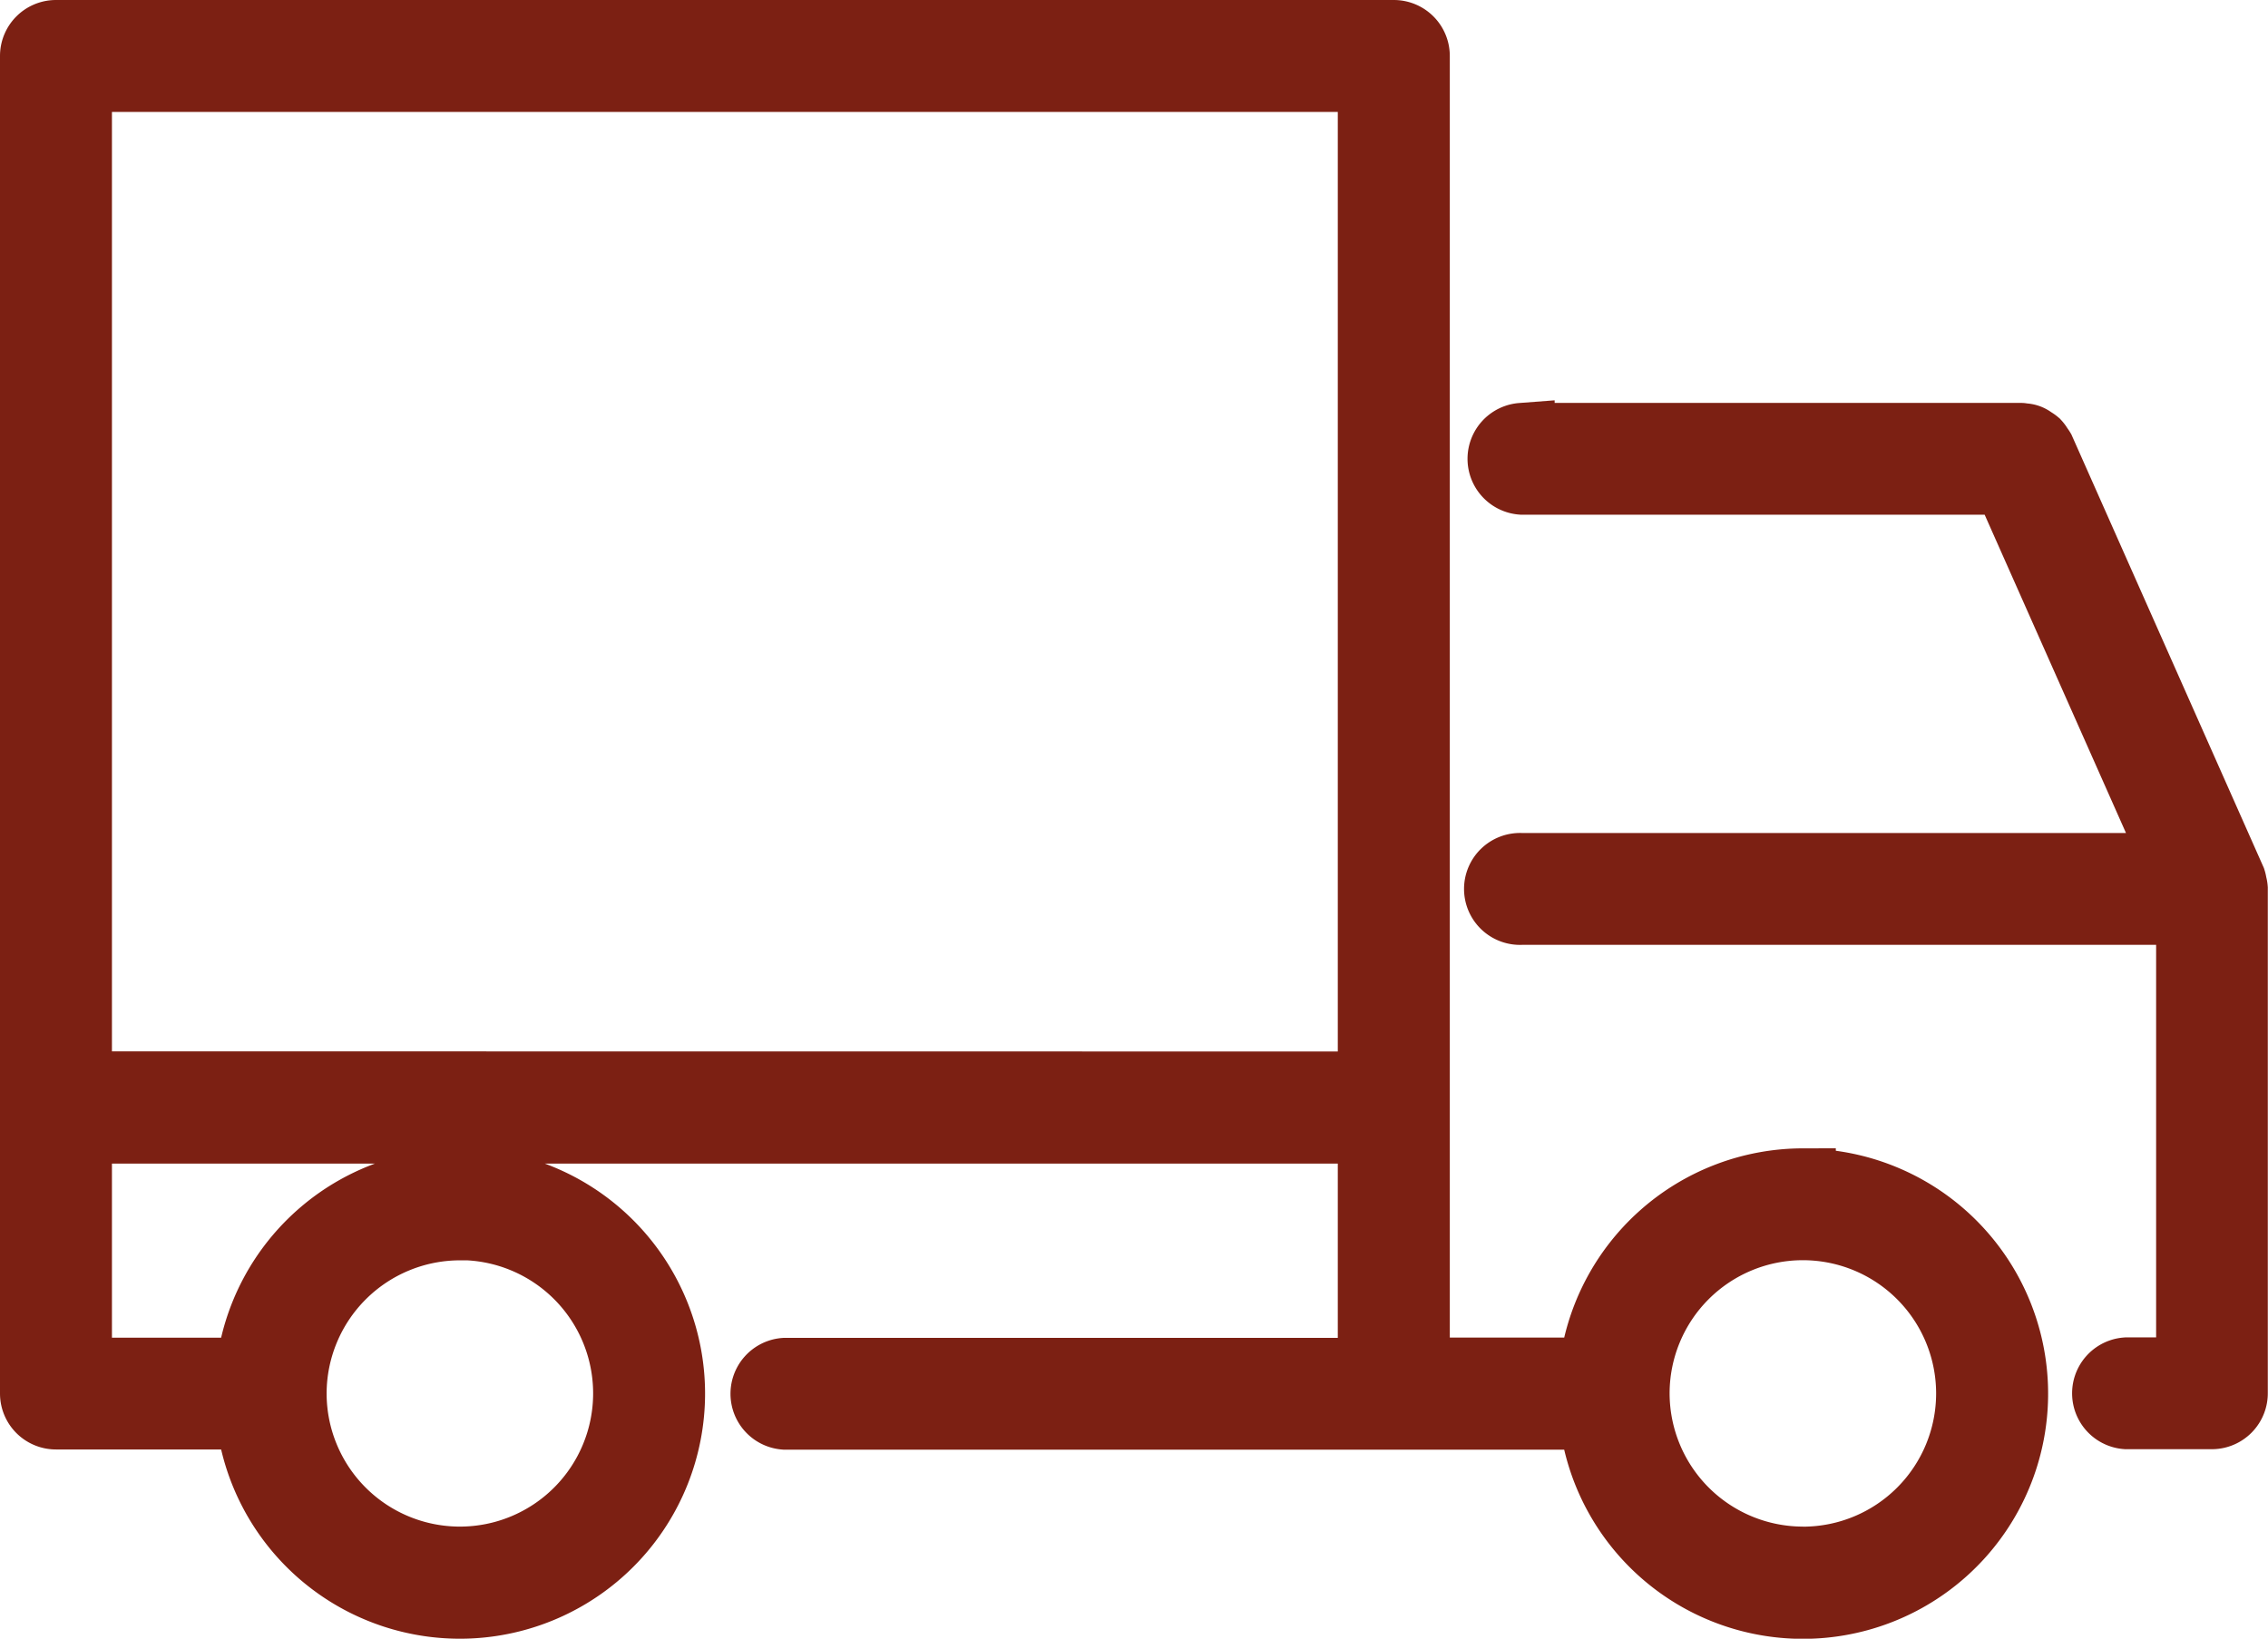
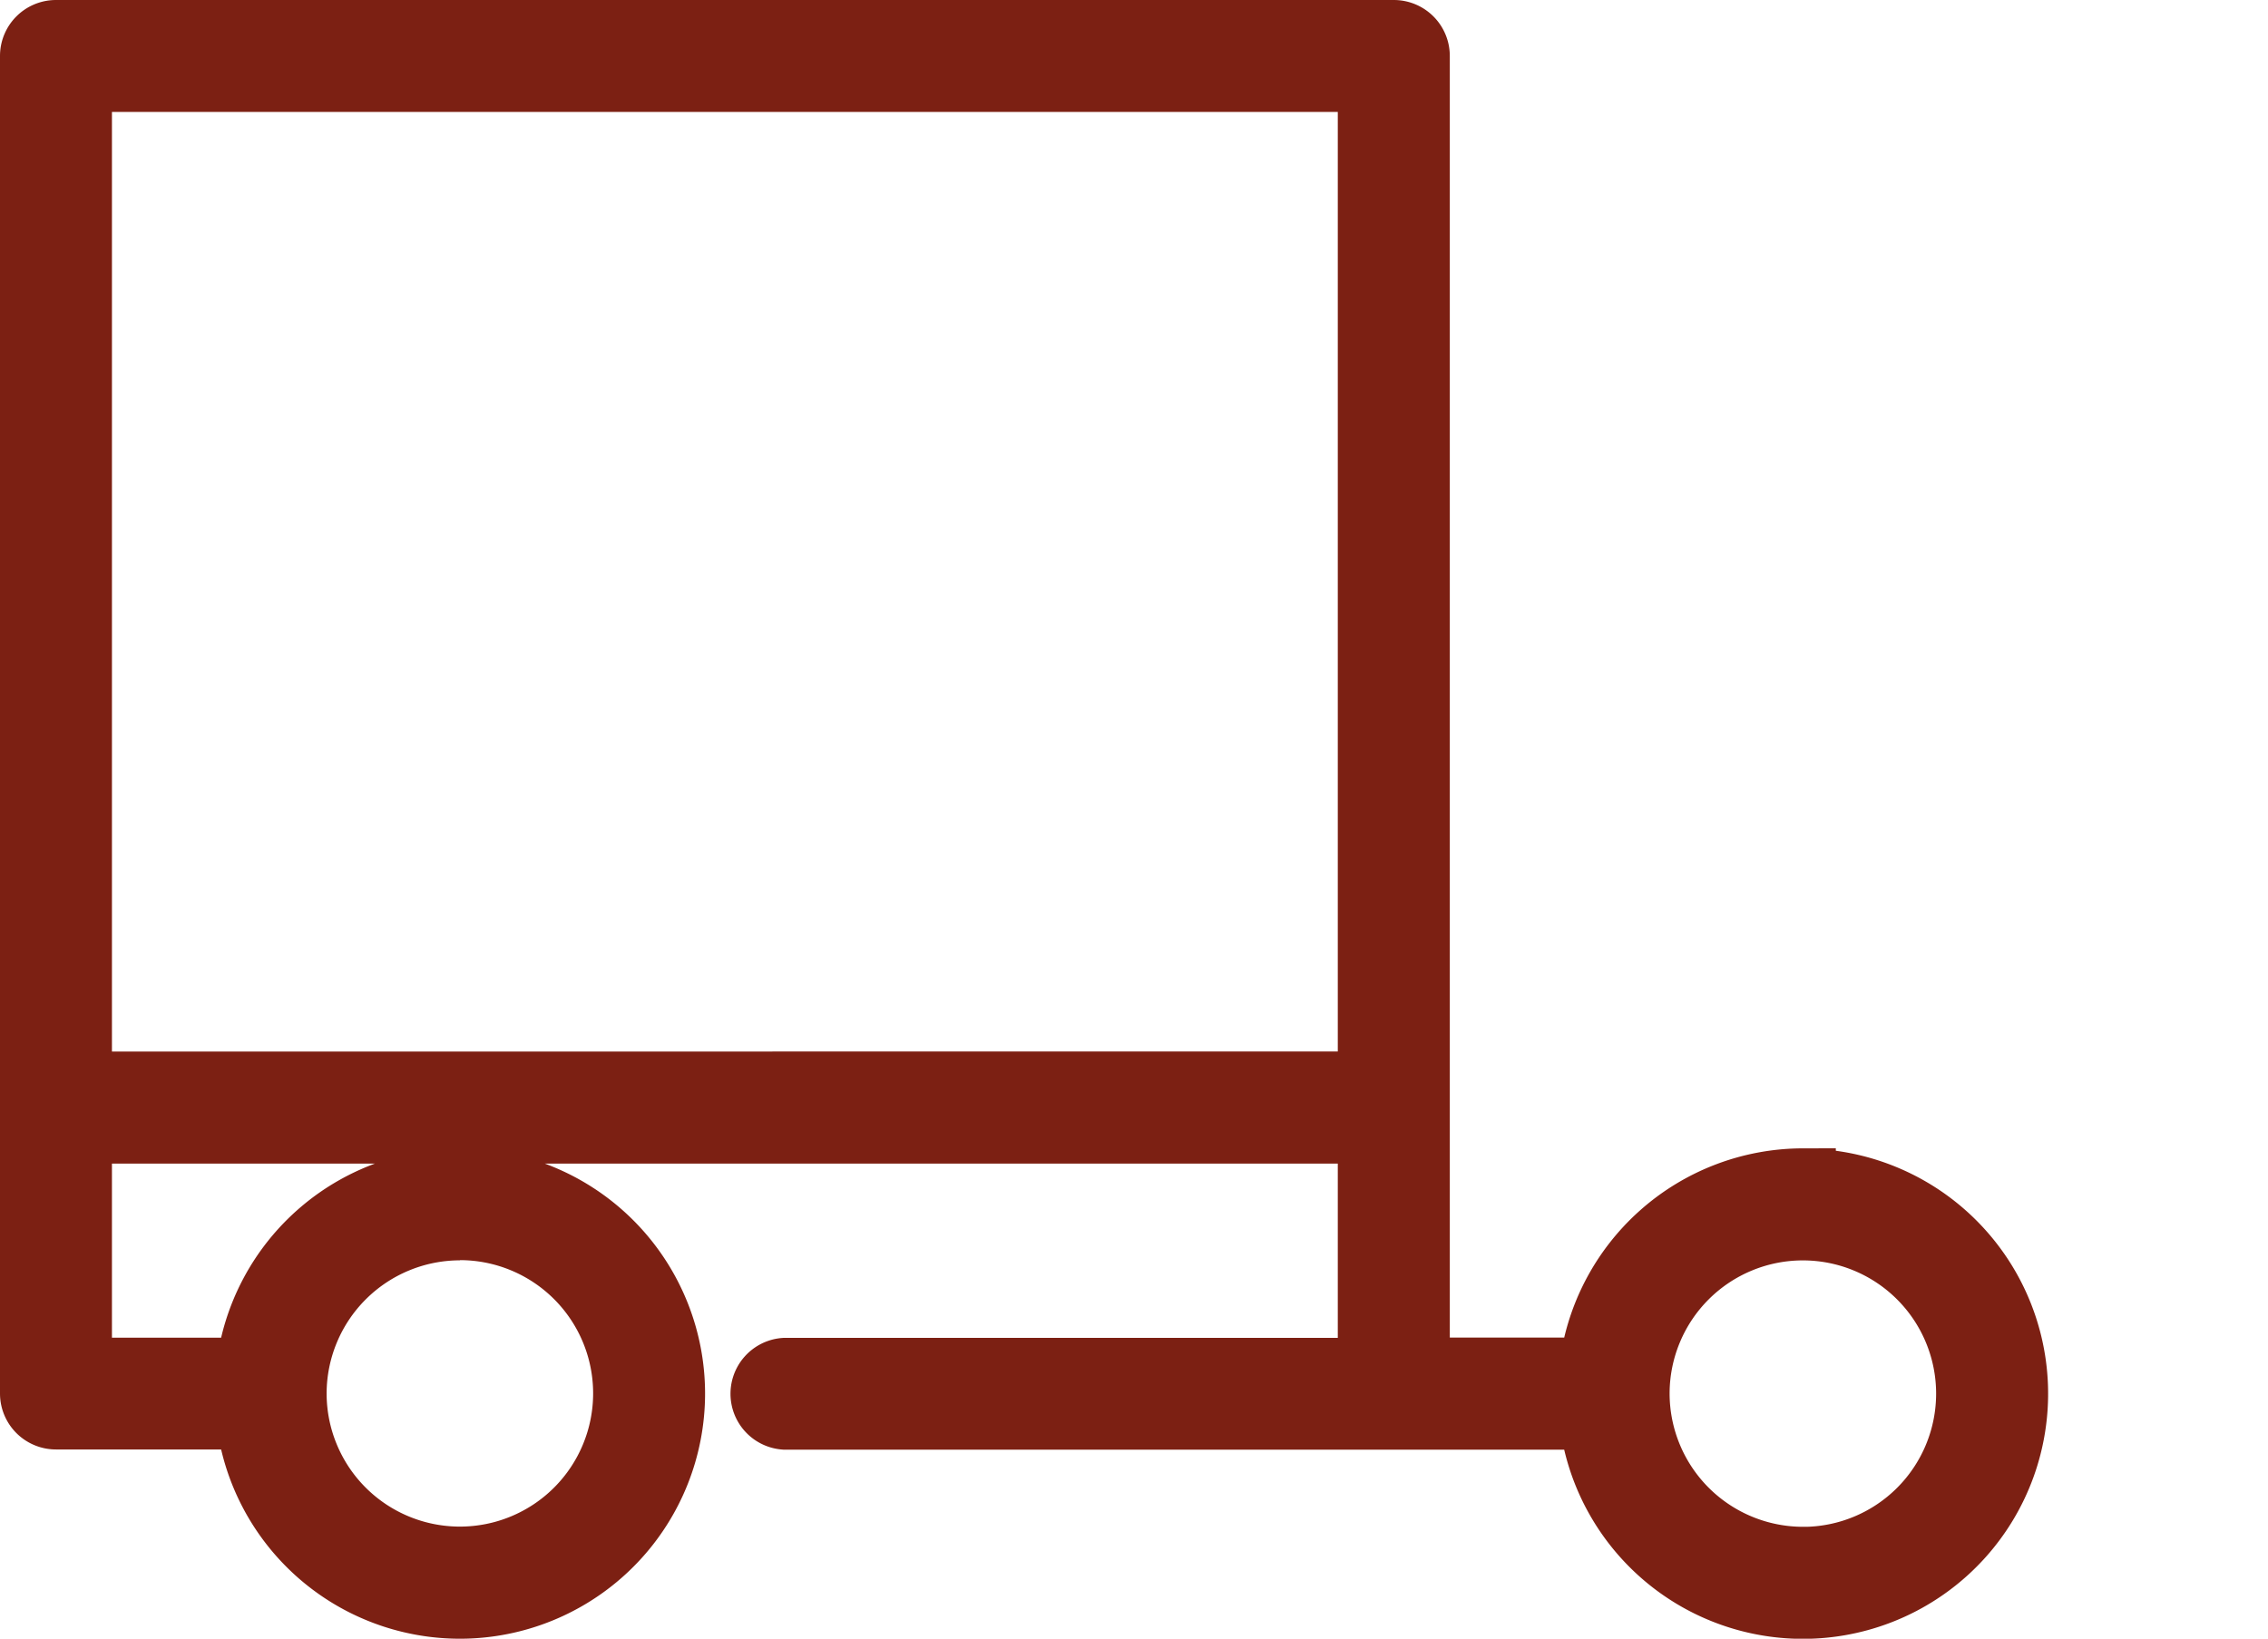
<svg xmlns="http://www.w3.org/2000/svg" width="34.483" height="24.92" viewBox="0 0 34.483 24.92">
  <g transform="translate(-580.169 -777.055)">
-     <path d="M607.581,795.018a3.233,3.233,0,0,0-3.209,2.877h-2.66V777.906a.351.351,0,0,0-.351-.351H581.02a.351.351,0,0,0-.351.351v20.34a.351.351,0,0,0,.351.351h2.932a3.228,3.228,0,1,0,0-.7h-2.581v-3.647h19.638V797.9H592.1a.351.351,0,0,0,0,.7h12.272a3.228,3.228,0,1,0,3.209-3.579Zm-20.42.7a2.526,2.526,0,1,1-2.526,2.526A2.529,2.529,0,0,1,587.161,795.721Zm-5.79-2.175V778.257h19.638v15.288Zm26.209,7.227a2.529,2.529,0,0,1-2.526-2.526h0a2.526,2.526,0,1,1,2.526,2.527Z" transform="translate(0 0)" fill="#7c2013" stroke="#7c2013" stroke-width="1" />
-     <path d="M639.438,797.453a.359.359,0,0,0-.014-.065v0l-2.905-6.544a.321.321,0,0,0-.029-.041.333.333,0,0,0-.048-.067.348.348,0,0,0-.06-.041.233.233,0,0,0-.152-.053c-.011,0-.02-.006-.031-.006h-7.591a.351.351,0,0,0,0,.7h7.363l2.593,5.841h-9.956a.351.351,0,1,0,0,.7h10.145v6.97H637.8a.351.351,0,0,0,0,.7H639.1a.351.351,0,0,0,.351-.351v-7.675A.315.315,0,0,0,639.438,797.453Z" transform="translate(-25.302 -6.954)" fill="#7c2013" stroke="#7c2013" stroke-width="1" />
+     <path d="M607.581,795.018a3.233,3.233,0,0,0-3.209,2.877h-2.66V777.906a.351.351,0,0,0-.351-.351H581.02a.351.351,0,0,0-.351.351v20.34a.351.351,0,0,0,.351.351h2.932a3.228,3.228,0,1,0,0-.7h-2.581v-3.647h19.638V797.9H592.1a.351.351,0,0,0,0,.7h12.272a3.228,3.228,0,1,0,3.209-3.579Zm-20.42.7a2.526,2.526,0,1,1-2.526,2.526A2.529,2.529,0,0,1,587.161,795.721m-5.79-2.175V778.257h19.638v15.288Zm26.209,7.227a2.529,2.529,0,0,1-2.526-2.526h0a2.526,2.526,0,1,1,2.526,2.527Z" transform="translate(0 0)" fill="#7c2013" stroke="#7c2013" stroke-width="1" />
  </g>
</svg>